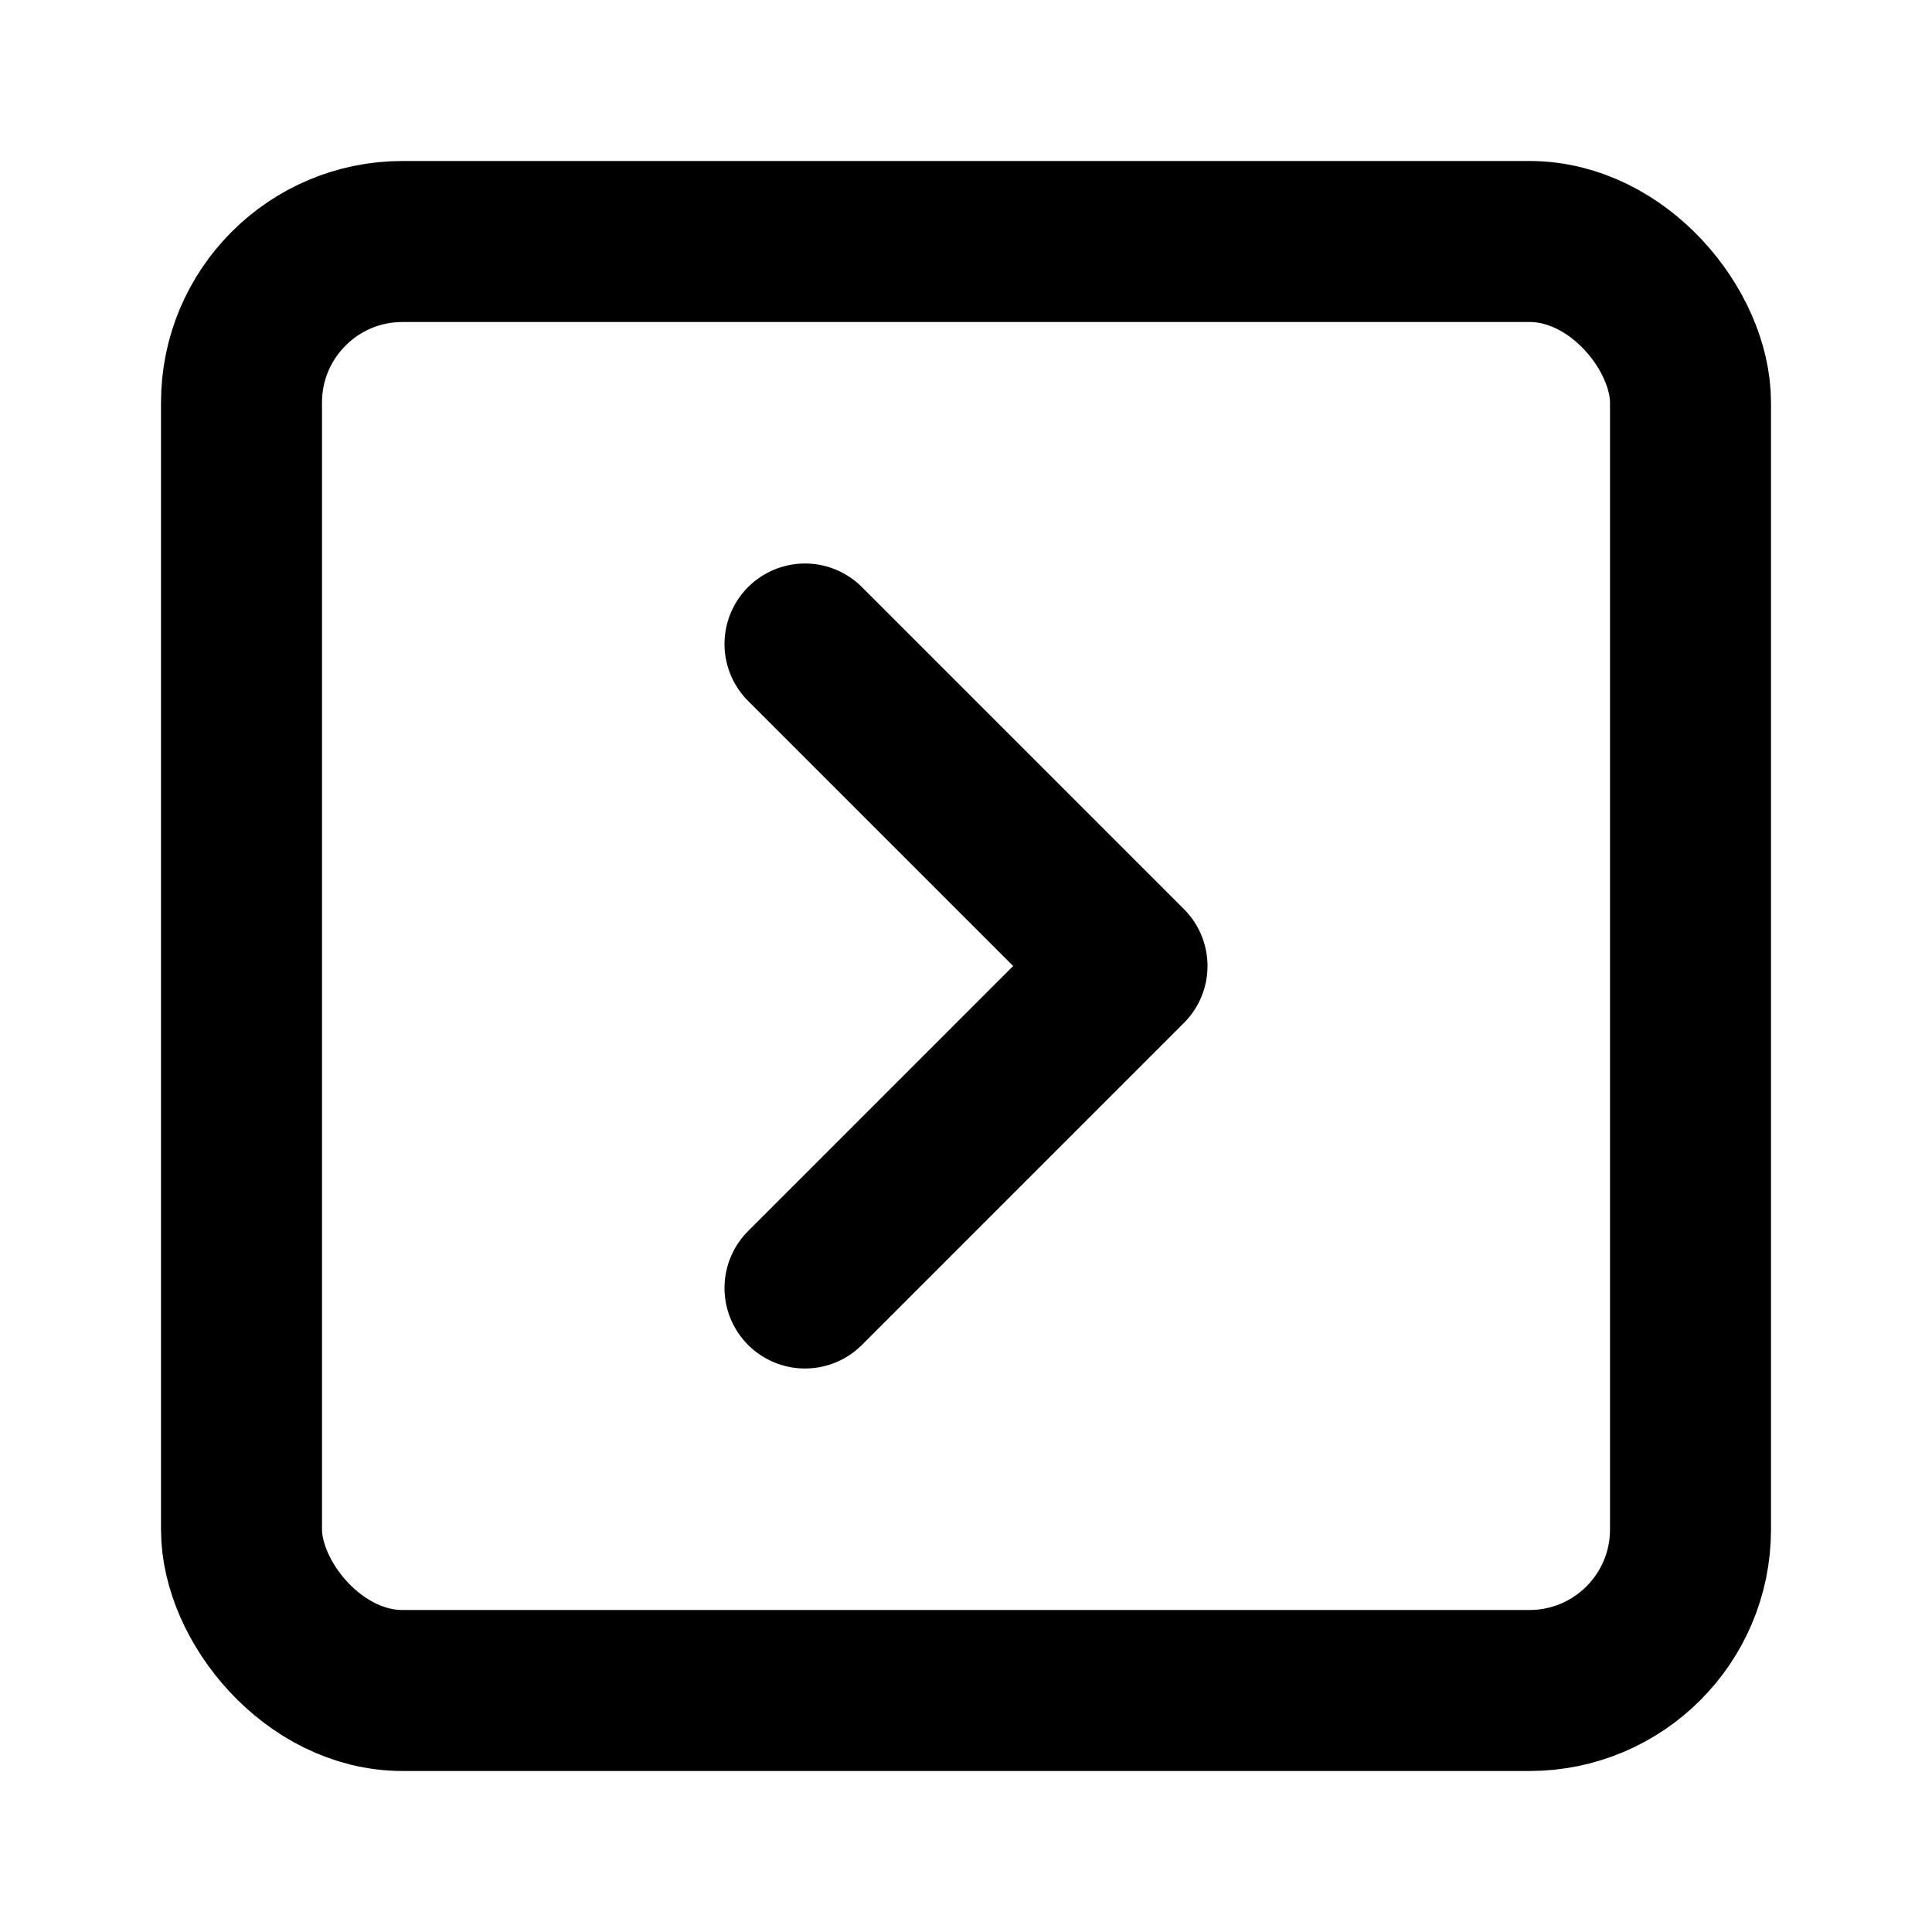
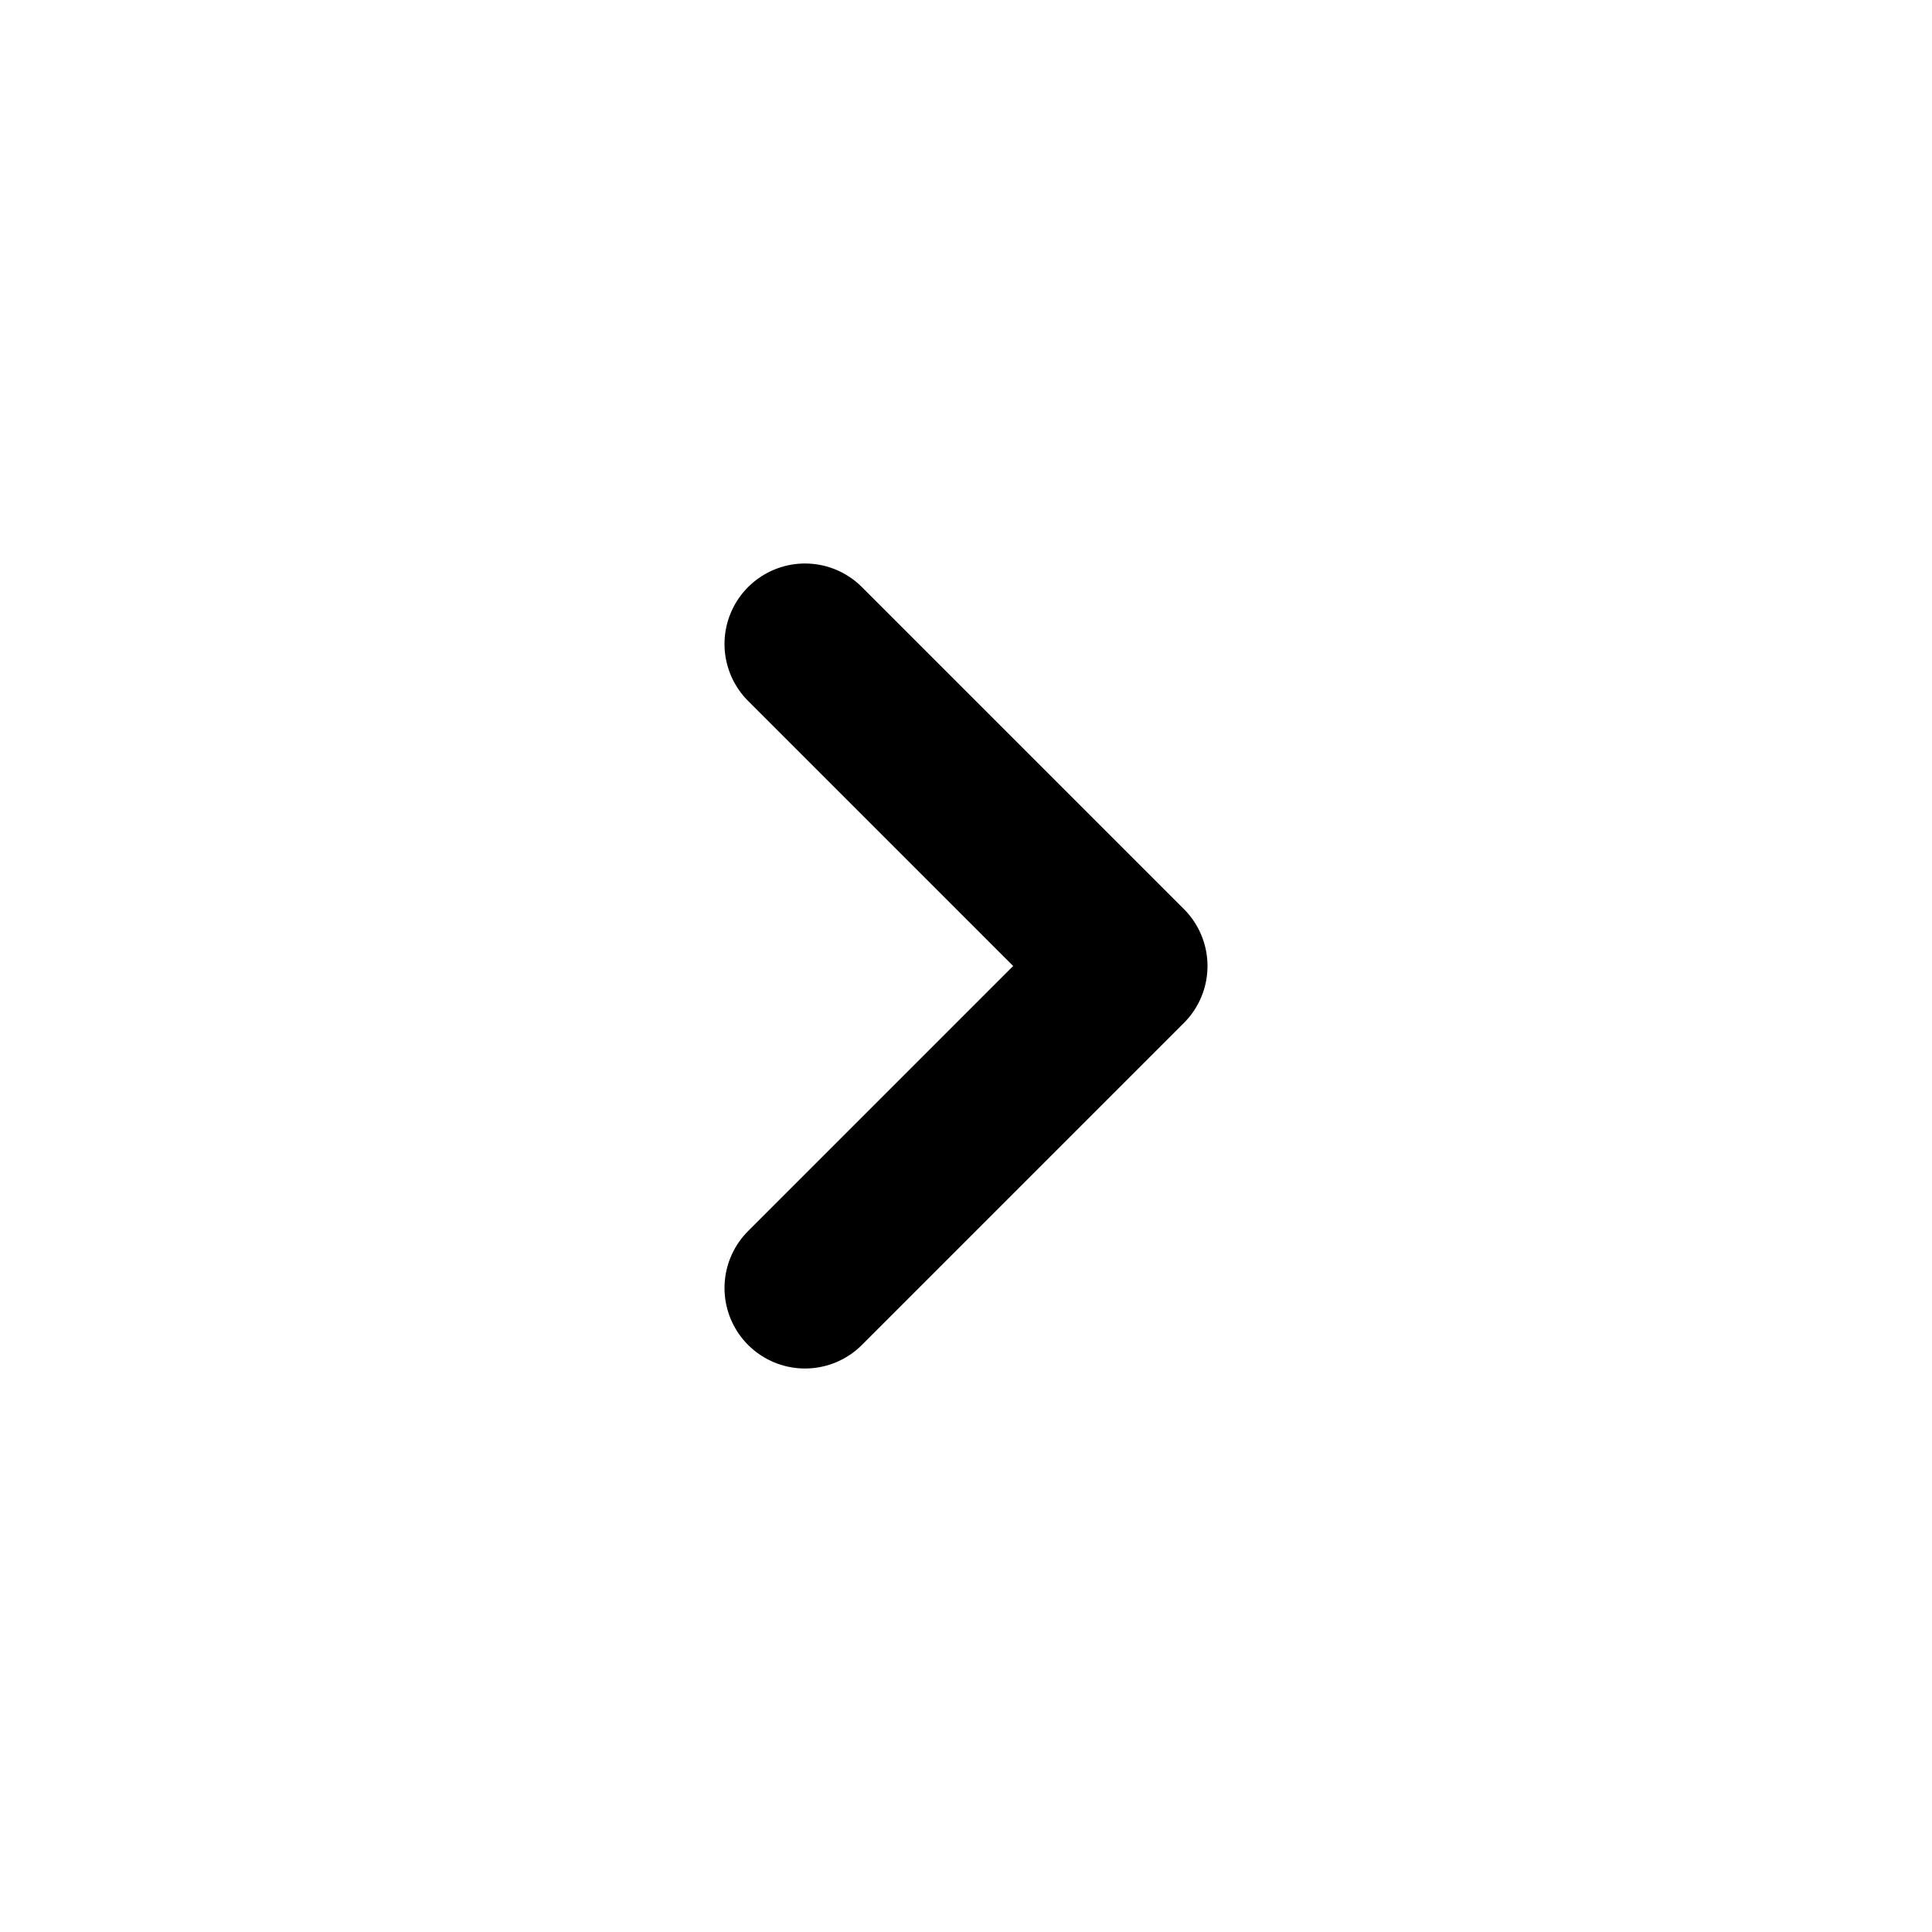
<svg xmlns="http://www.w3.org/2000/svg" width="24" height="24" viewBox="0 0 24 24" fill="none" stroke="currentColor" stroke-width="2" stroke-linecap="round" stroke-linejoin="round" class="lucide lucide-square-chevron-right">
-   <rect width="18" height="18" x="3" y="3" rx="2" />
  <path d="m10 8 4 4-4 4" />
</svg>